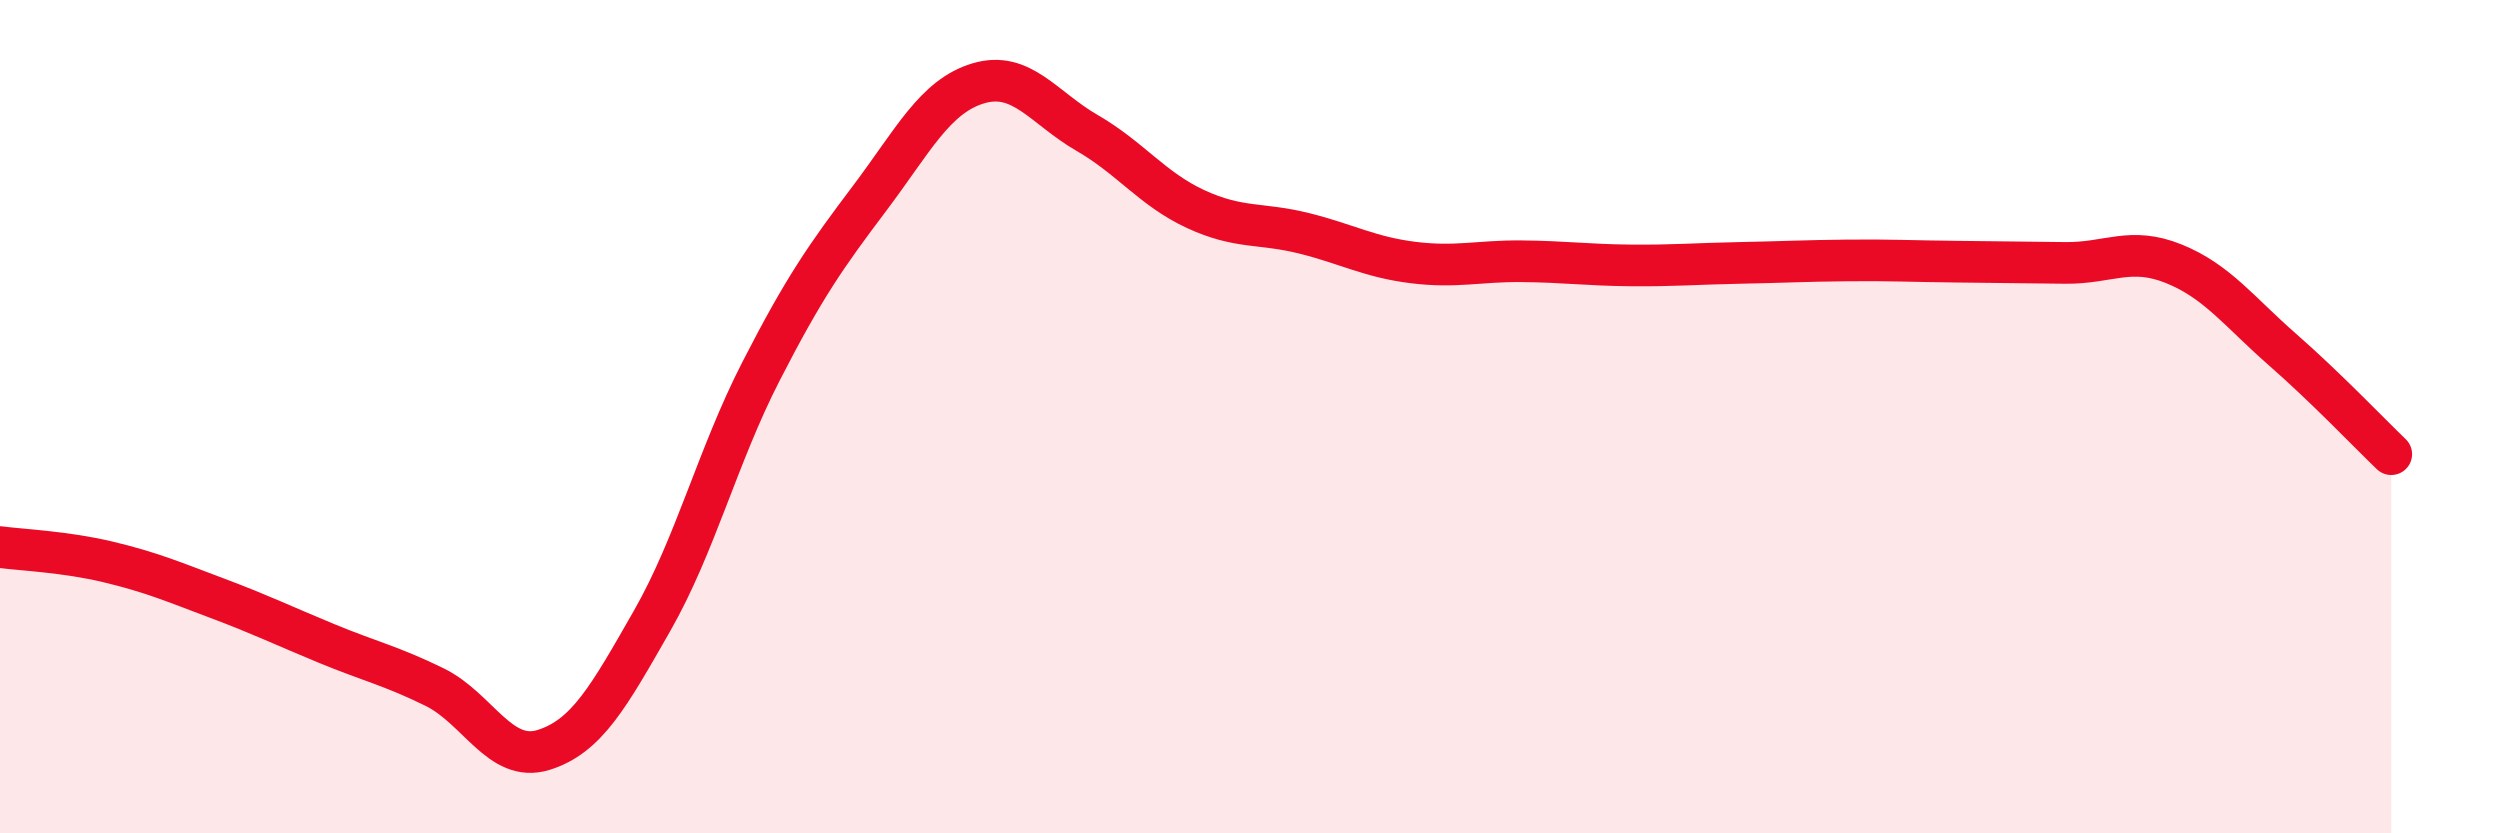
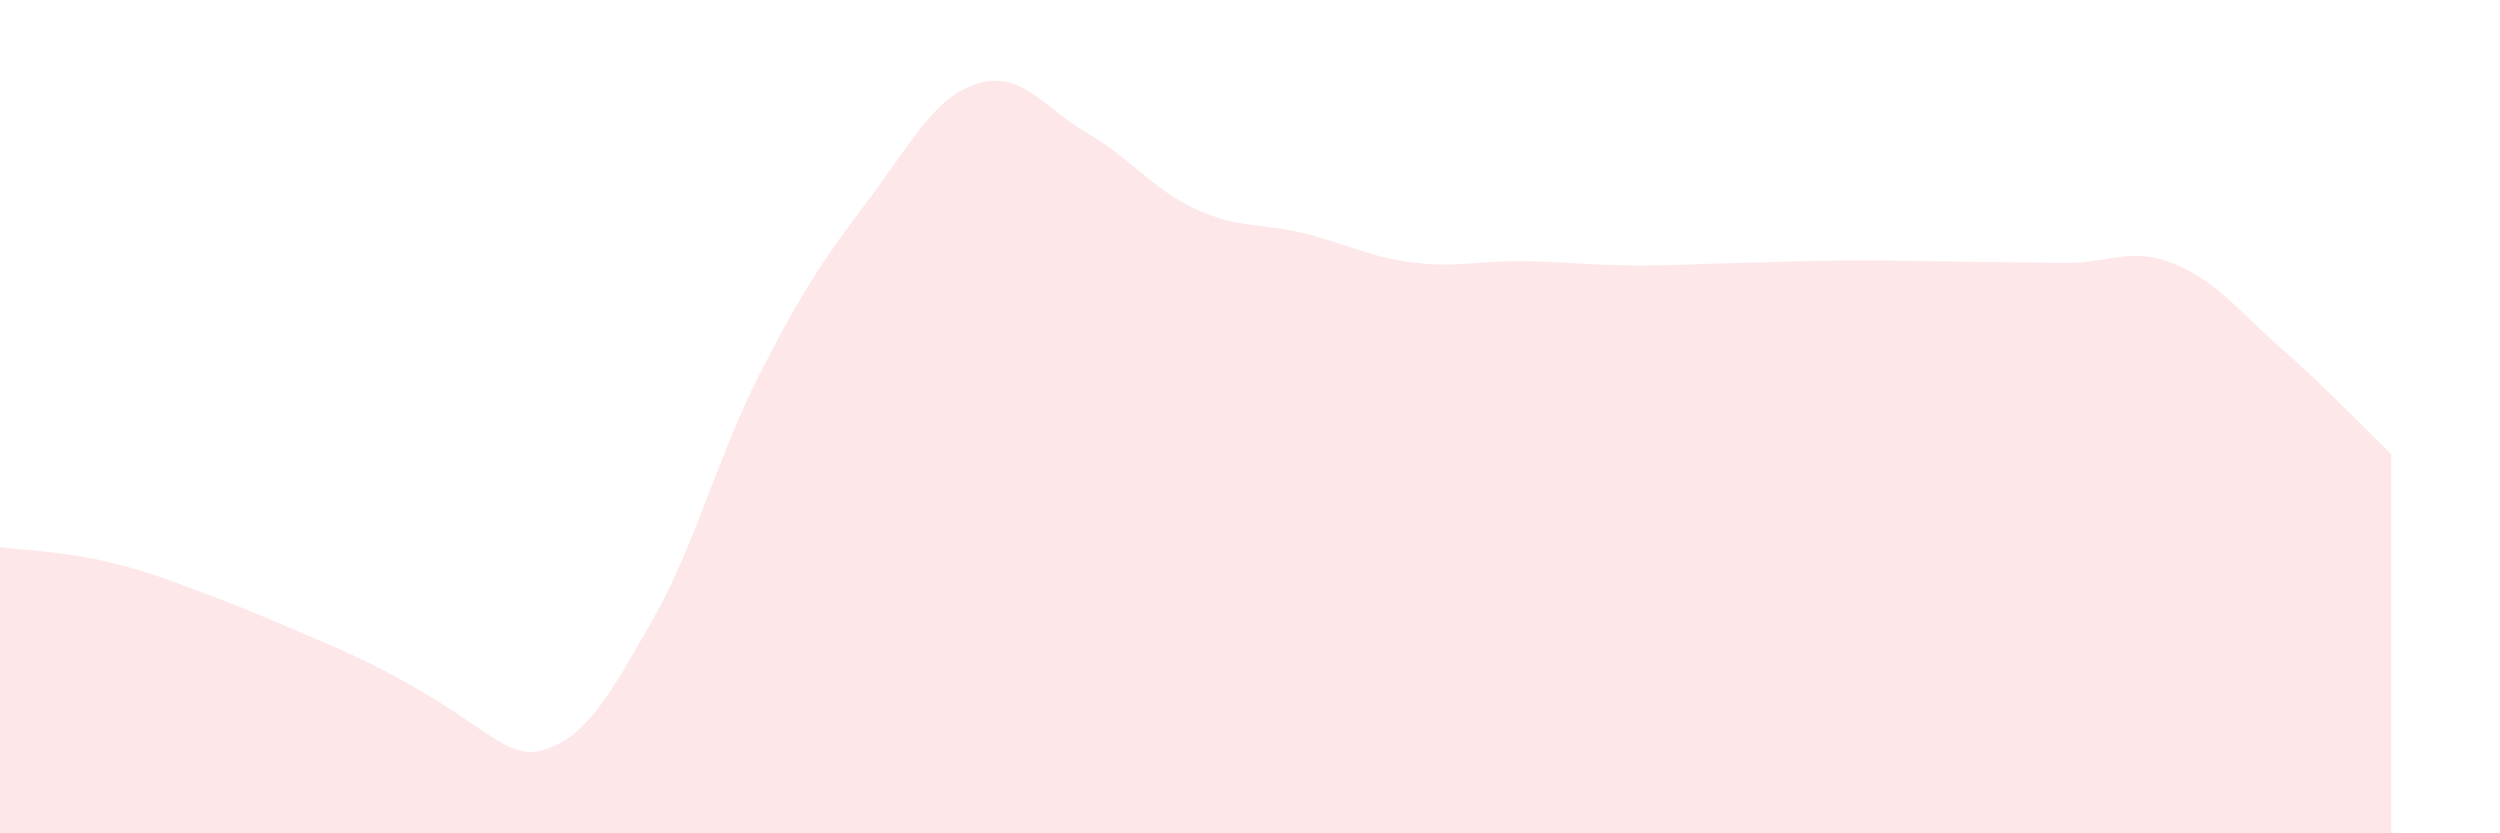
<svg xmlns="http://www.w3.org/2000/svg" width="60" height="20" viewBox="0 0 60 20">
-   <path d="M 0,13.13 C 0.52,13.2 1.57,13.24 2.61,13.49 C 3.65,13.74 4.18,13.97 5.22,14.36 C 6.26,14.75 6.79,15.01 7.83,15.44 C 8.87,15.87 9.39,15.98 10.43,16.49 C 11.47,17 12,18.32 13.04,18 C 14.08,17.68 14.61,16.72 15.65,14.9 C 16.69,13.08 17.22,10.95 18.26,8.92 C 19.3,6.89 19.83,6.14 20.87,4.76 C 21.91,3.38 22.44,2.31 23.48,2 C 24.52,1.69 25.05,2.59 26.09,3.19 C 27.13,3.79 27.66,4.54 28.7,5.02 C 29.74,5.5 30.26,5.34 31.3,5.6 C 32.34,5.86 32.87,6.17 33.91,6.3 C 34.95,6.43 35.48,6.26 36.52,6.27 C 37.56,6.28 38.09,6.36 39.13,6.37 C 40.17,6.38 40.7,6.33 41.74,6.31 C 42.78,6.29 43.31,6.26 44.35,6.25 C 45.39,6.24 45.92,6.27 46.96,6.28 C 48,6.29 48.53,6.3 49.57,6.31 C 50.61,6.32 51.13,5.91 52.17,6.33 C 53.21,6.75 53.74,7.48 54.78,8.39 C 55.82,9.3 56.87,10.4 57.39,10.9L57.39 20L0 20Z" fill="#EB0A25" opacity="0.1" stroke-linecap="round" stroke-linejoin="round" />
-   <path d="M 0,13.13 C 0.52,13.2 1.57,13.24 2.61,13.49 C 3.65,13.74 4.18,13.97 5.22,14.36 C 6.26,14.75 6.79,15.01 7.83,15.44 C 8.87,15.87 9.39,15.98 10.43,16.49 C 11.47,17 12,18.32 13.04,18 C 14.08,17.68 14.61,16.72 15.65,14.9 C 16.69,13.08 17.22,10.95 18.26,8.92 C 19.3,6.89 19.83,6.14 20.87,4.76 C 21.91,3.38 22.44,2.31 23.48,2 C 24.52,1.69 25.05,2.59 26.09,3.19 C 27.13,3.79 27.66,4.54 28.7,5.02 C 29.74,5.5 30.26,5.34 31.3,5.6 C 32.34,5.86 32.87,6.17 33.91,6.3 C 34.95,6.43 35.48,6.26 36.52,6.27 C 37.56,6.28 38.09,6.36 39.13,6.37 C 40.17,6.38 40.7,6.33 41.74,6.31 C 42.78,6.29 43.31,6.26 44.35,6.25 C 45.39,6.24 45.92,6.27 46.96,6.28 C 48,6.29 48.53,6.3 49.57,6.31 C 50.61,6.32 51.13,5.91 52.17,6.33 C 53.21,6.75 53.74,7.48 54.78,8.39 C 55.82,9.3 56.87,10.4 57.39,10.9" stroke="#EB0A25" stroke-width="1" fill="none" stroke-linecap="round" stroke-linejoin="round" />
+   <path d="M 0,13.13 C 0.52,13.2 1.57,13.24 2.61,13.49 C 3.65,13.74 4.18,13.97 5.22,14.36 C 6.26,14.75 6.79,15.01 7.83,15.44 C 11.47,17 12,18.32 13.04,18 C 14.08,17.68 14.61,16.72 15.65,14.9 C 16.69,13.08 17.22,10.95 18.26,8.92 C 19.3,6.89 19.83,6.14 20.87,4.76 C 21.91,3.38 22.44,2.31 23.48,2 C 24.52,1.69 25.05,2.59 26.09,3.19 C 27.13,3.79 27.66,4.54 28.7,5.02 C 29.74,5.5 30.26,5.34 31.3,5.6 C 32.34,5.86 32.87,6.17 33.91,6.3 C 34.95,6.43 35.48,6.26 36.52,6.27 C 37.56,6.28 38.09,6.36 39.13,6.37 C 40.17,6.38 40.7,6.33 41.74,6.31 C 42.78,6.29 43.31,6.26 44.35,6.25 C 45.39,6.24 45.92,6.27 46.96,6.28 C 48,6.29 48.53,6.3 49.57,6.31 C 50.61,6.32 51.13,5.91 52.17,6.33 C 53.21,6.75 53.74,7.48 54.78,8.39 C 55.82,9.3 56.87,10.4 57.39,10.9L57.39 20L0 20Z" fill="#EB0A25" opacity="0.1" stroke-linecap="round" stroke-linejoin="round" />
</svg>